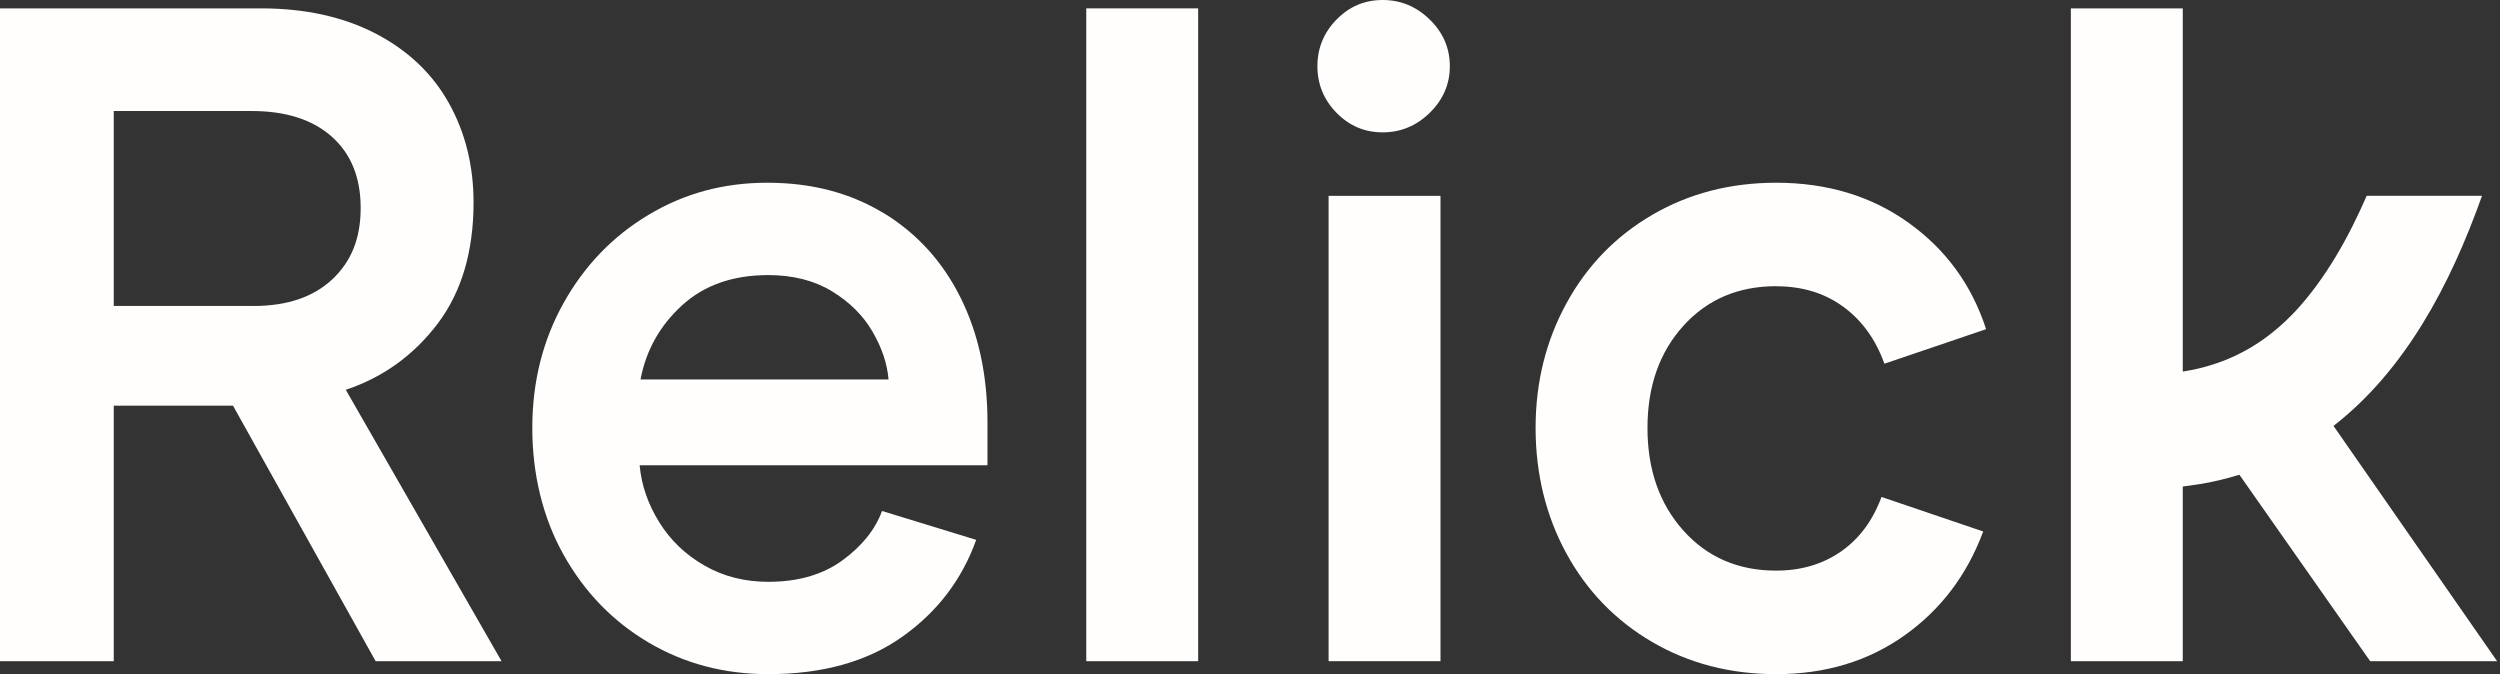
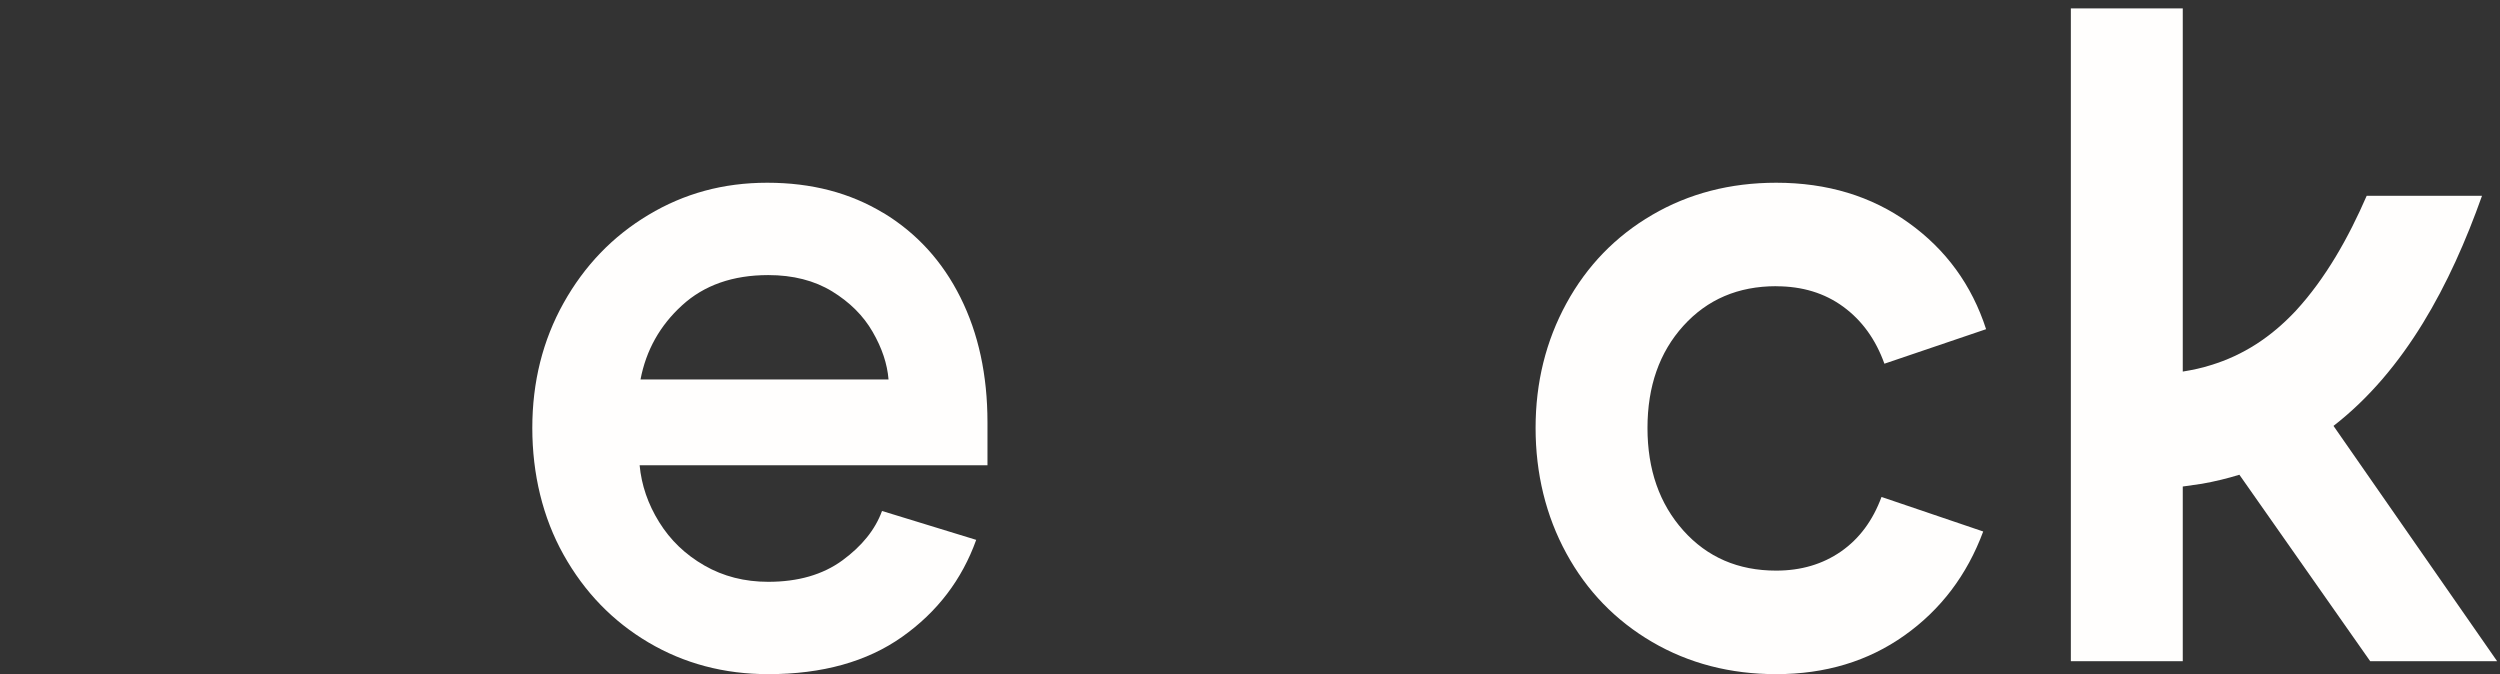
<svg xmlns="http://www.w3.org/2000/svg" width="178" height="48" viewBox="0 0 178 48" fill="none">
  <rect x="0" y="0" width="178" height="48" fill="#333333" stroke="none" />
-   <path d="M31.163 23.042C32.867 20.784 33.717 17.908 33.717 14.41C33.717 11.798 33.131 9.44 31.959 7.34C30.788 5.239 29.047 3.588 26.746 2.39C24.446 1.198 21.723 0.596 18.578 0.596H0V47.077H8.099V28.883H16.589L26.746 47.077H35.711L24.62 27.754C27.274 26.868 29.453 25.295 31.163 23.042ZM18.051 21.781H8.099V7.904H17.914C20.346 7.904 22.251 8.511 23.623 9.73C24.995 10.949 25.68 12.642 25.68 14.811C25.68 16.98 25.005 18.631 23.654 19.892C22.304 21.153 20.436 21.786 18.046 21.786L18.051 21.781Z" fill="#FFFEFD" />
  <path d="M62.9 15.169C60.531 13.729 57.777 13.011 54.632 13.011C51.487 13.011 48.712 13.776 46.169 15.301C43.62 16.826 41.61 18.921 40.127 21.575C38.644 24.229 37.9 27.2 37.9 30.471C37.9 33.742 38.639 36.845 40.127 39.499C41.61 42.153 43.625 44.237 46.169 45.741C48.712 47.245 51.556 47.999 54.701 47.999C58.552 47.999 61.729 47.113 64.23 45.345C66.731 43.578 68.488 41.272 69.506 38.438L62.8 36.381C62.315 37.71 61.37 38.882 59.977 39.9C58.584 40.918 56.822 41.425 54.701 41.425C53.017 41.425 51.503 41.04 50.152 40.264C48.801 39.489 47.73 38.46 46.934 37.177C46.137 35.895 45.673 34.544 45.541 33.125H70.308V30.07C70.308 26.704 69.665 23.738 68.382 21.174C67.1 18.604 65.275 16.605 62.906 15.164L62.9 15.169ZM45.604 27.02C46 24.941 46.986 23.179 48.559 21.744C50.131 20.303 52.178 19.586 54.701 19.586C56.468 19.586 57.988 19.976 59.249 20.747C60.51 21.522 61.476 22.483 62.135 23.633C62.8 24.783 63.175 25.912 63.264 27.02H45.604Z" fill="#FFFEFD" />
-   <path d="M85.309 0.596H77.342V47.077H85.309V0.596Z" fill="#FFFEFD" />
-   <path d="M102.563 13.945H94.596V47.076H102.563V13.945Z" fill="#FFFEFD" />
  <path d="M126.467 20.382C128.324 20.382 129.917 20.868 131.247 21.844C132.577 22.82 133.548 24.166 134.17 25.896L141.41 23.438C140.391 20.293 138.555 17.771 135.896 15.866C133.242 13.961 130.097 13.011 126.467 13.011C123.19 13.011 120.246 13.776 117.634 15.301C115.022 16.826 112.985 18.931 111.524 21.607C110.062 24.287 109.334 27.242 109.334 30.471C109.334 33.7 110.062 36.724 111.524 39.399C112.985 42.079 115.022 44.179 117.634 45.709C120.246 47.234 123.19 47.999 126.467 47.999C129.965 47.999 133.009 47.081 135.595 45.245C138.186 43.409 140.053 40.94 141.204 37.842L133.964 35.383C133.342 37.067 132.382 38.359 131.078 39.267C129.77 40.174 128.234 40.628 126.461 40.628C123.76 40.628 121.56 39.678 119.855 37.774C118.151 35.869 117.301 33.436 117.301 30.471C117.301 27.506 118.151 25.084 119.855 23.2C121.56 21.316 123.76 20.377 126.461 20.377L126.467 20.382Z" fill="#FFFEFD" />
  <path d="M177.795 47.077L166.145 30.324C171.247 26.366 174.477 20.262 176.719 13.94H168.509C167.2 16.948 165.586 19.818 163.454 22.135C161.697 24.008 159.713 25.301 157.397 26.002C156.779 26.203 156.093 26.345 155.413 26.456V0.596H147.445V47.077H155.413V34.64C155.898 34.577 156.378 34.508 156.774 34.445C157.703 34.281 158.589 34.065 159.444 33.801L168.757 47.077H177.785H177.795Z" fill="#FFFEFD" />
-   <path d="M98.447 0C97.165 0 96.068 0.464 95.16 1.393C94.253 2.322 93.799 3.43 93.799 4.712C93.799 5.994 94.253 7.102 95.16 8.031C96.068 8.959 97.16 9.424 98.447 9.424C99.735 9.424 100.848 8.959 101.798 8.031C102.748 7.102 103.228 5.994 103.228 4.712C103.228 3.43 102.753 2.322 101.798 1.393C100.848 0.464 99.73 0 98.447 0Z" fill="#FFFEFD" />
</svg>